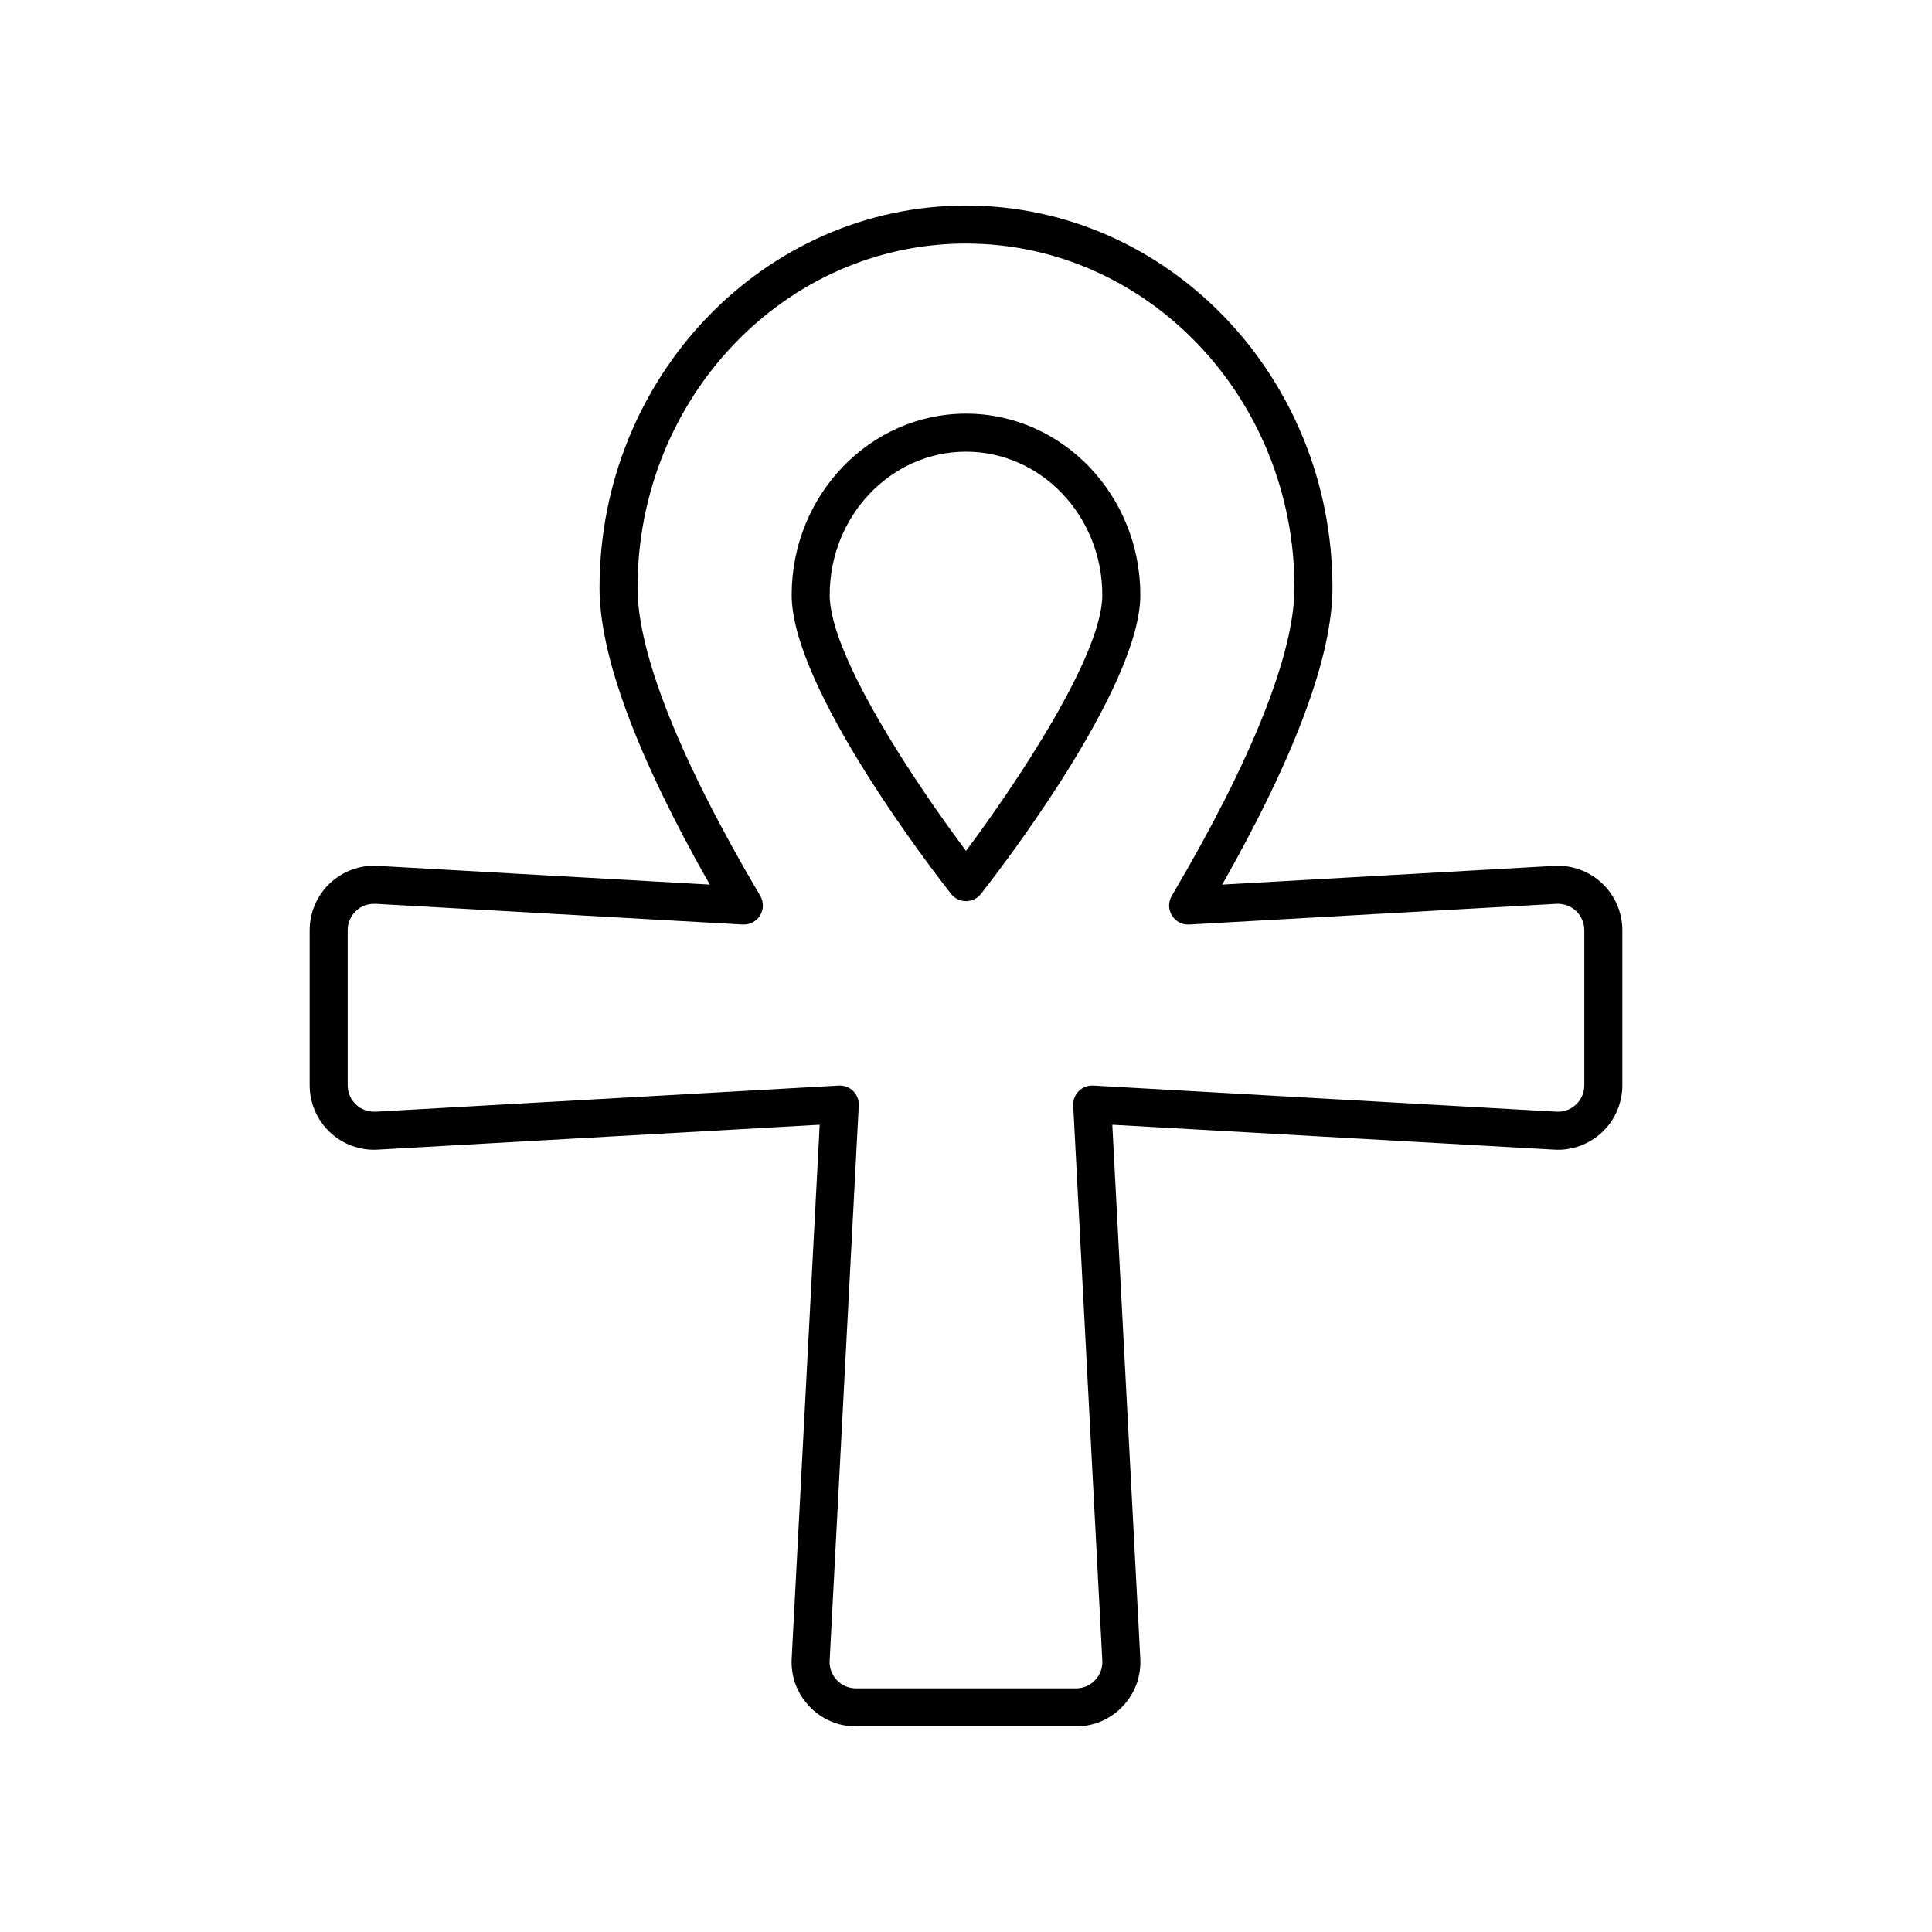
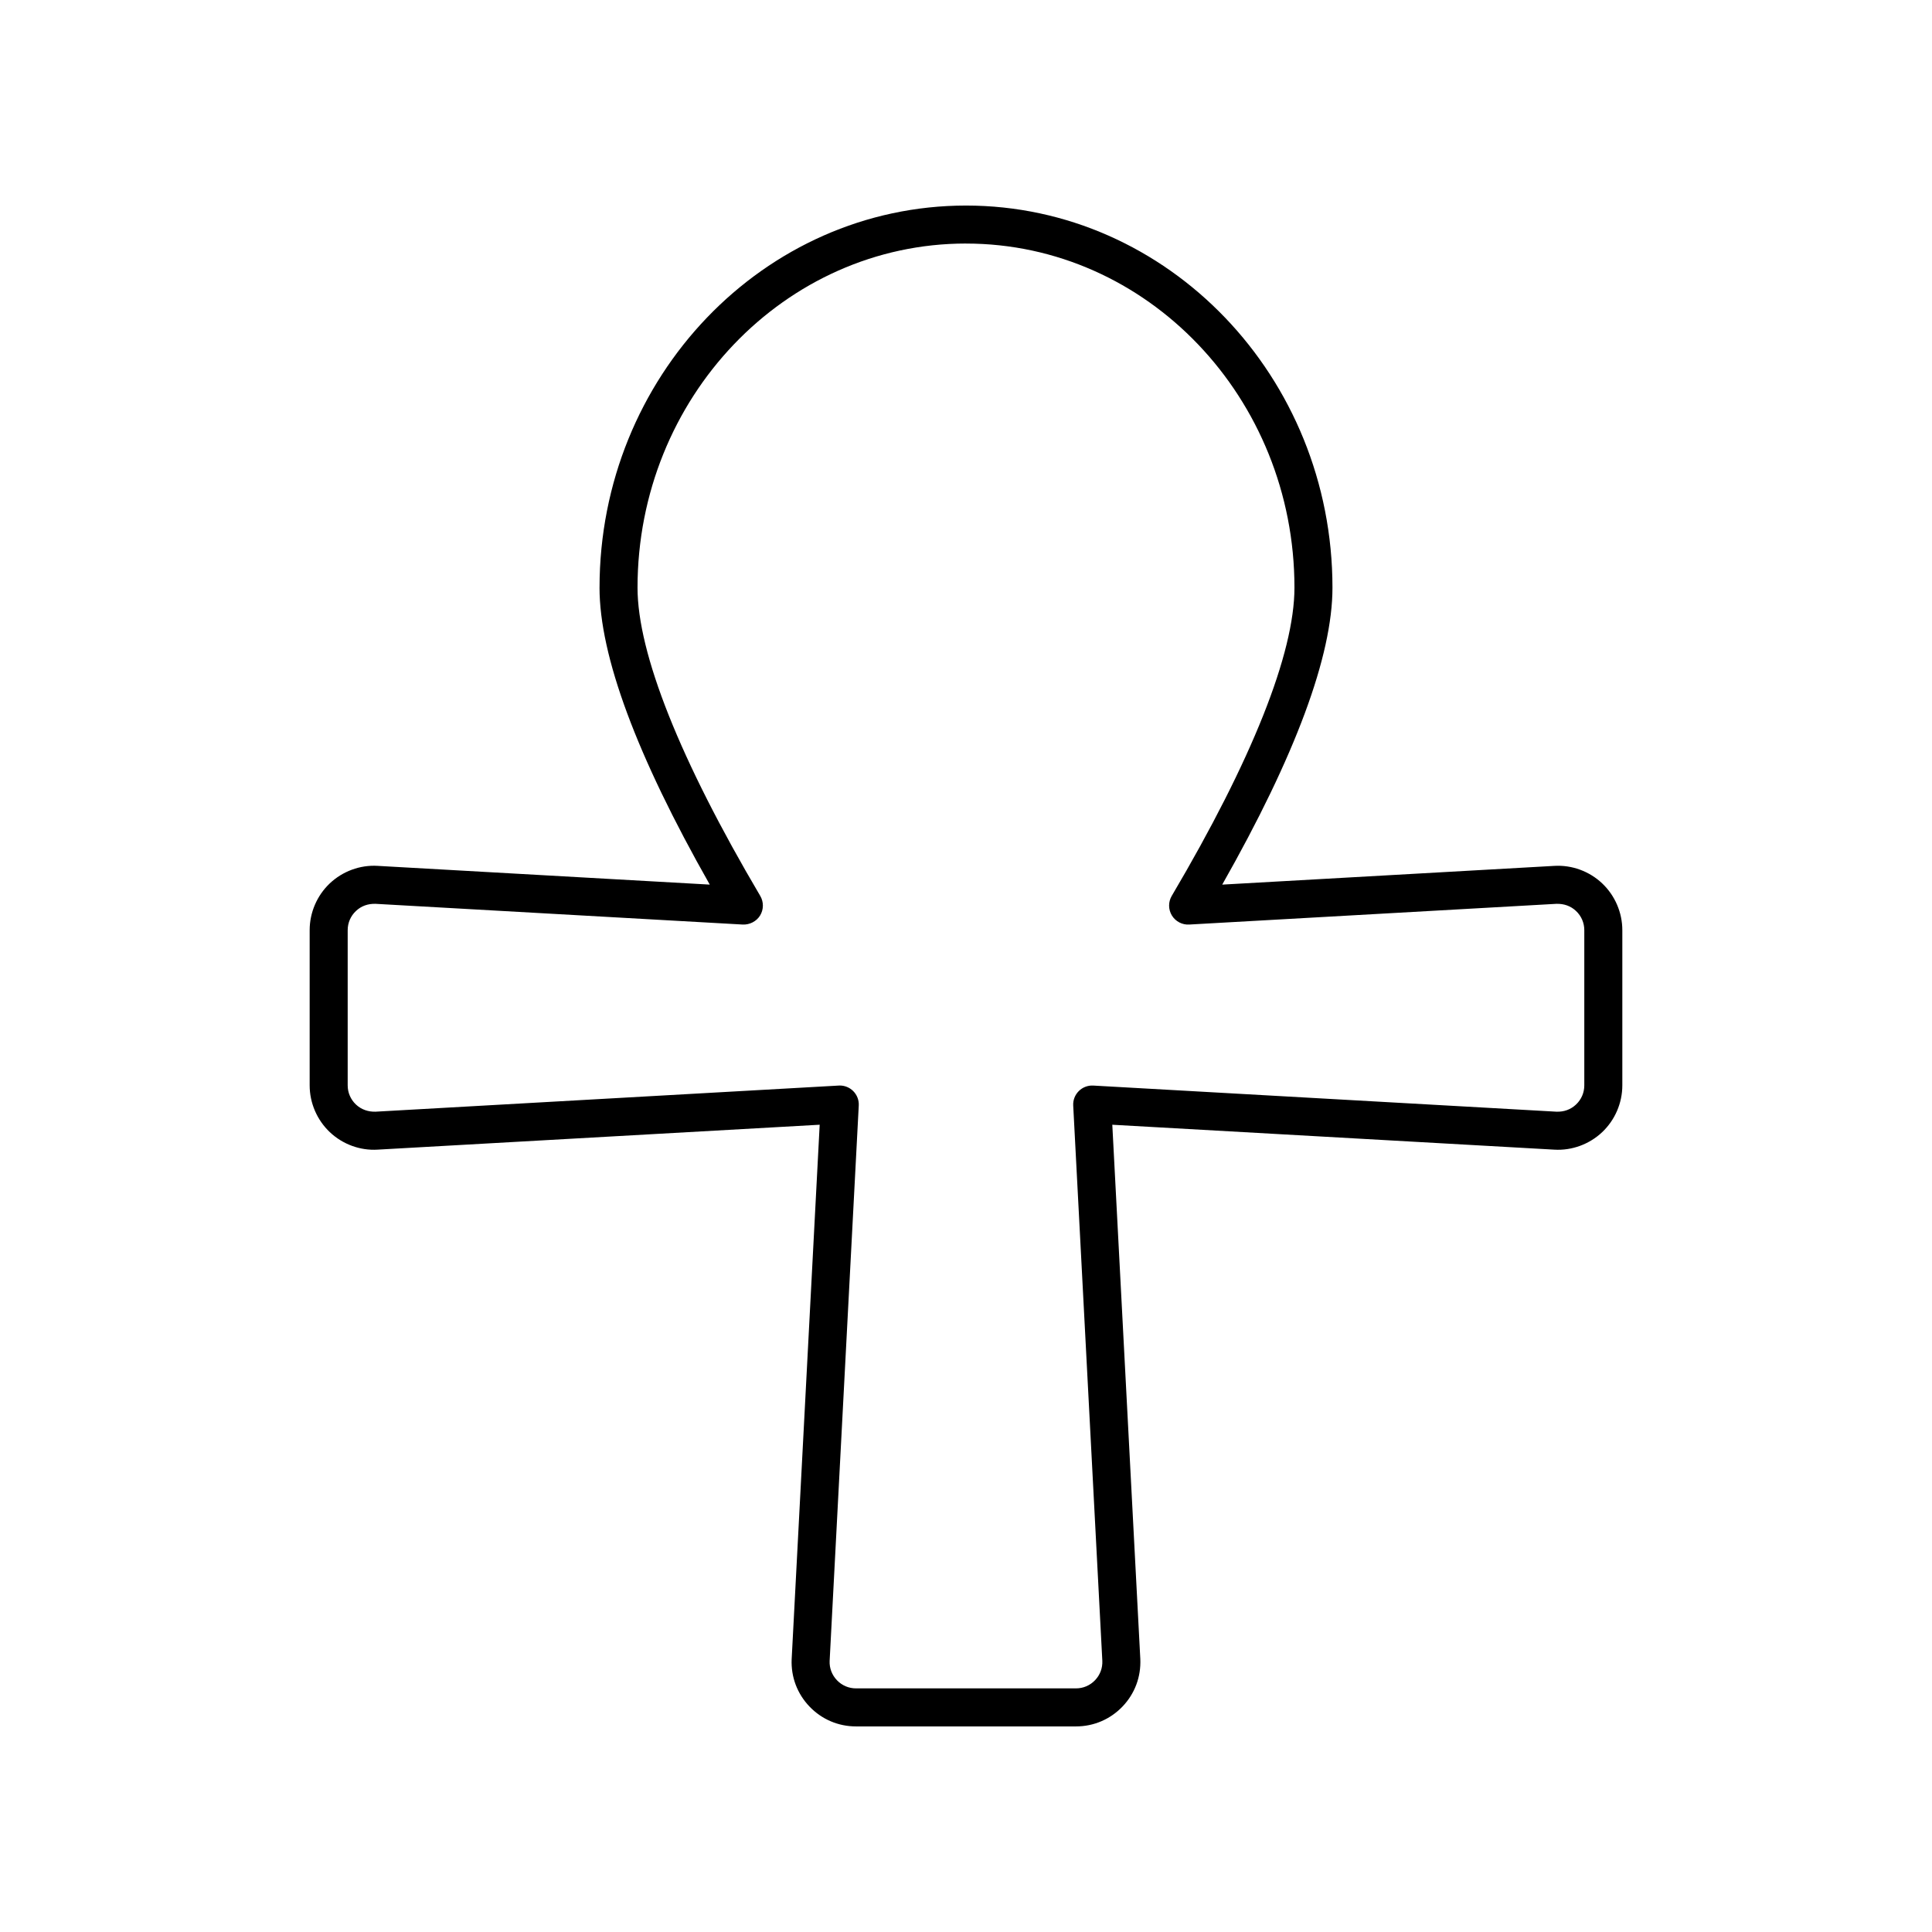
<svg xmlns="http://www.w3.org/2000/svg" fill="#000000" width="800px" height="800px" version="1.1" viewBox="144 144 512 512">
  <g>
    <path d="m302.88 299.73c0 18.074 9.824 44.527 29.215 78.699l-88-4.965c-4.656-0.289-9.289 1.426-12.688 4.633-3.398 3.211-5.344 7.734-5.344 12.41v41.117c0 4.676 1.949 9.195 5.344 12.41 3.398 3.211 8.035 4.93 12.688 4.633l117.13-6.602-7.426 141.63c-0.207 4.699 1.469 9.156 4.723 12.555 3.254 3.398 7.633 5.269 12.336 5.269h58.281c4.703 0 9.082-1.871 12.336-5.269 3.254-3.398 4.926-7.856 4.719-12.602l-7.422-141.58 117.13 6.602c4.648 0.285 9.293-1.426 12.688-4.633 3.398-3.211 5.344-7.734 5.344-12.41v-41.117c0-4.676-1.949-9.195-5.344-12.41-3.394-3.207-8.027-4.914-12.688-4.633l-88 4.965c19.391-34.176 29.215-60.625 29.215-78.699 0.004-55.832-43.562-101.26-97.113-101.26-53.555 0-97.121 45.426-97.121 101.26zm97.121-91.184c47.996 0 87.043 40.906 87.043 91.184 0 17.41-11.246 45.656-32.52 81.691-0.945 1.605-0.93 3.598 0.035 5.188 0.965 1.59 2.773 2.523 4.586 2.406l97.324-5.492c2.008-0.051 3.789 0.566 5.199 1.902 1.41 1.332 2.188 3.141 2.188 5.082v41.117c0 1.945-0.777 3.75-2.188 5.082-1.41 1.332-3.199 1.977-5.199 1.902l-122.74-6.922c-1.43-0.082-2.828 0.453-3.836 1.457-1.02 1.016-1.559 2.406-1.48 3.84l7.715 147.15c0.086 1.93-0.602 3.754-1.934 5.144-1.332 1.395-3.129 2.16-5.055 2.16h-58.285c-1.926 0-3.723-0.766-5.055-2.16-1.332-1.391-2.019-3.219-1.938-5.102l7.719-147.2c0.078-1.434-0.461-2.824-1.477-3.836-0.945-0.941-2.227-1.465-3.555-1.465-0.094 0-0.188 0.004-0.281 0.012l-122.74 6.922c-1.934 0.059-3.789-0.566-5.199-1.902-1.41-1.332-2.188-3.141-2.188-5.082v-41.117c0-1.945 0.777-3.75 2.188-5.082 1.41-1.34 3.188-1.957 5.199-1.902l97.324 5.492c1.805 0.074 3.617-0.82 4.586-2.406 0.965-1.59 0.98-3.582 0.035-5.188-21.273-36.035-32.52-64.281-32.52-81.691 0-50.285 39.047-91.191 87.043-91.191z" />
-     <path d="m400 382.82c1.543 0 3.008-0.707 3.961-1.922 4.32-5.5 42.238-54.434 42.238-79.219 0-26.5-20.727-48.055-46.199-48.055s-46.199 21.555-46.199 48.055c0 24.781 37.918 73.715 42.238 79.219 0.953 1.211 2.414 1.922 3.961 1.922zm0-119.12c19.918 0 36.121 17.039 36.121 37.977 0 16.184-23.281 50.648-36.121 67.812-12.844-17.16-36.121-51.617-36.121-67.812-0.004-20.938 16.199-37.977 36.121-37.977z" />
  </g>
</svg>